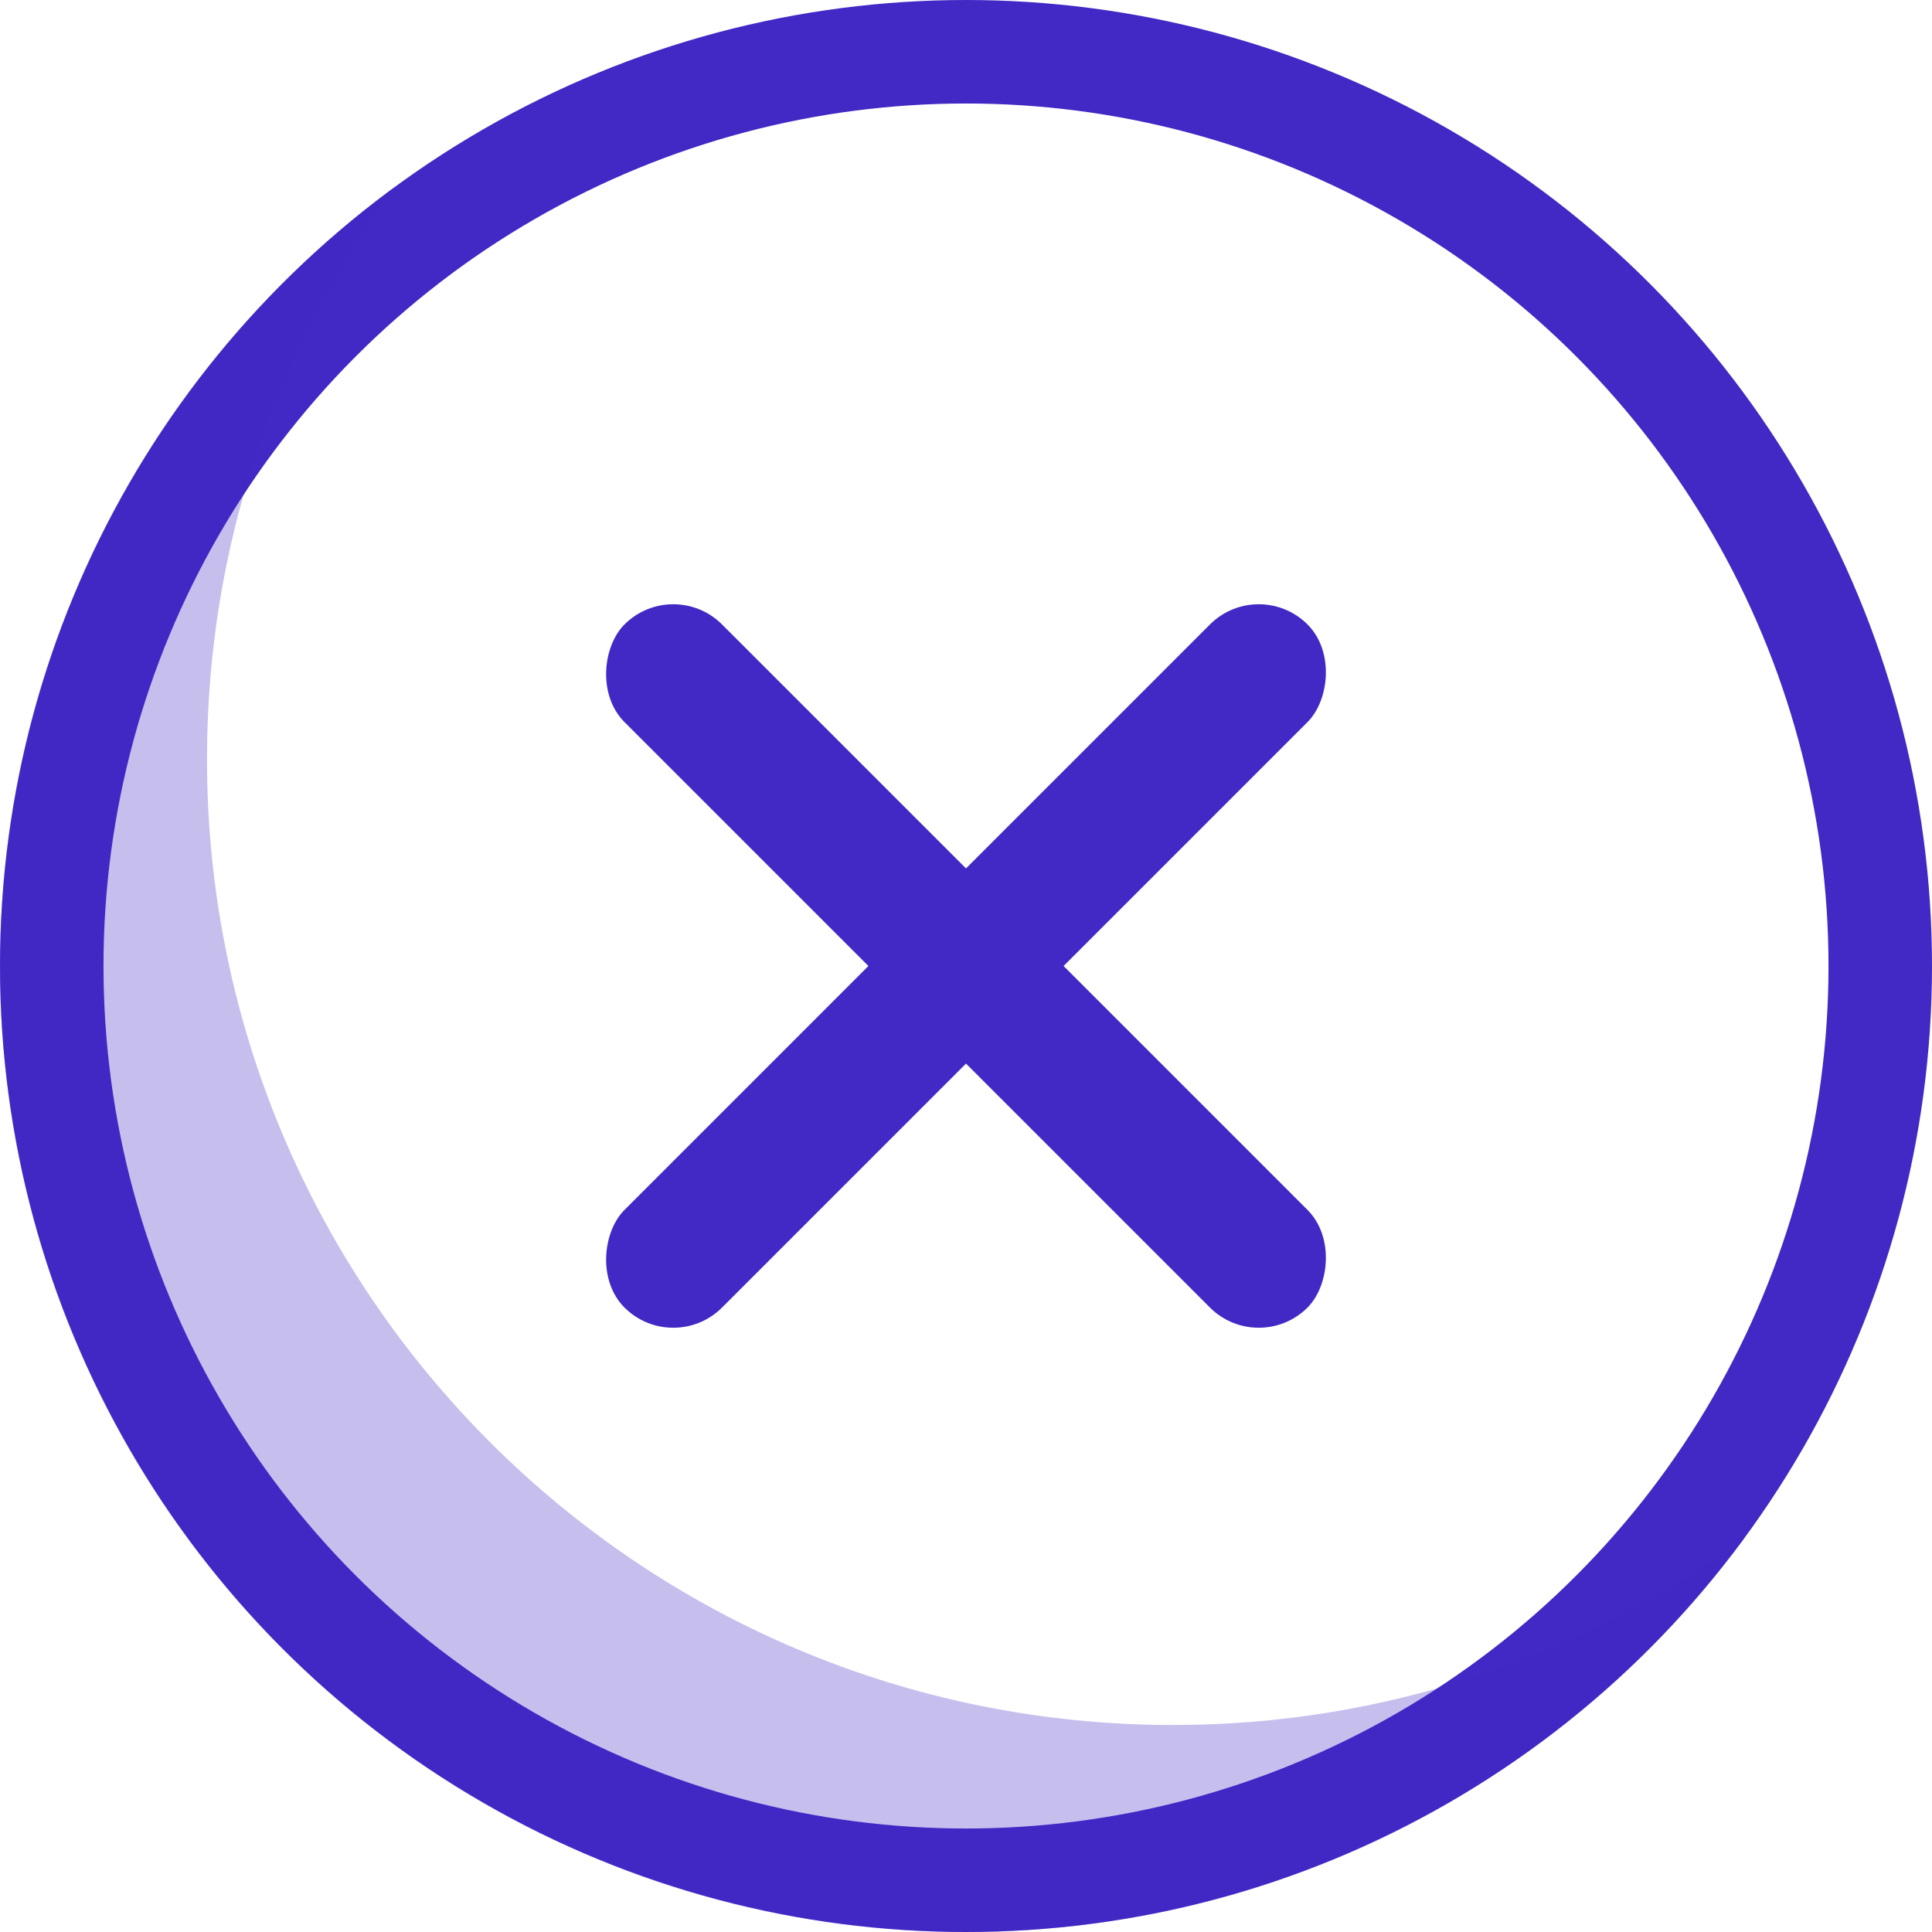
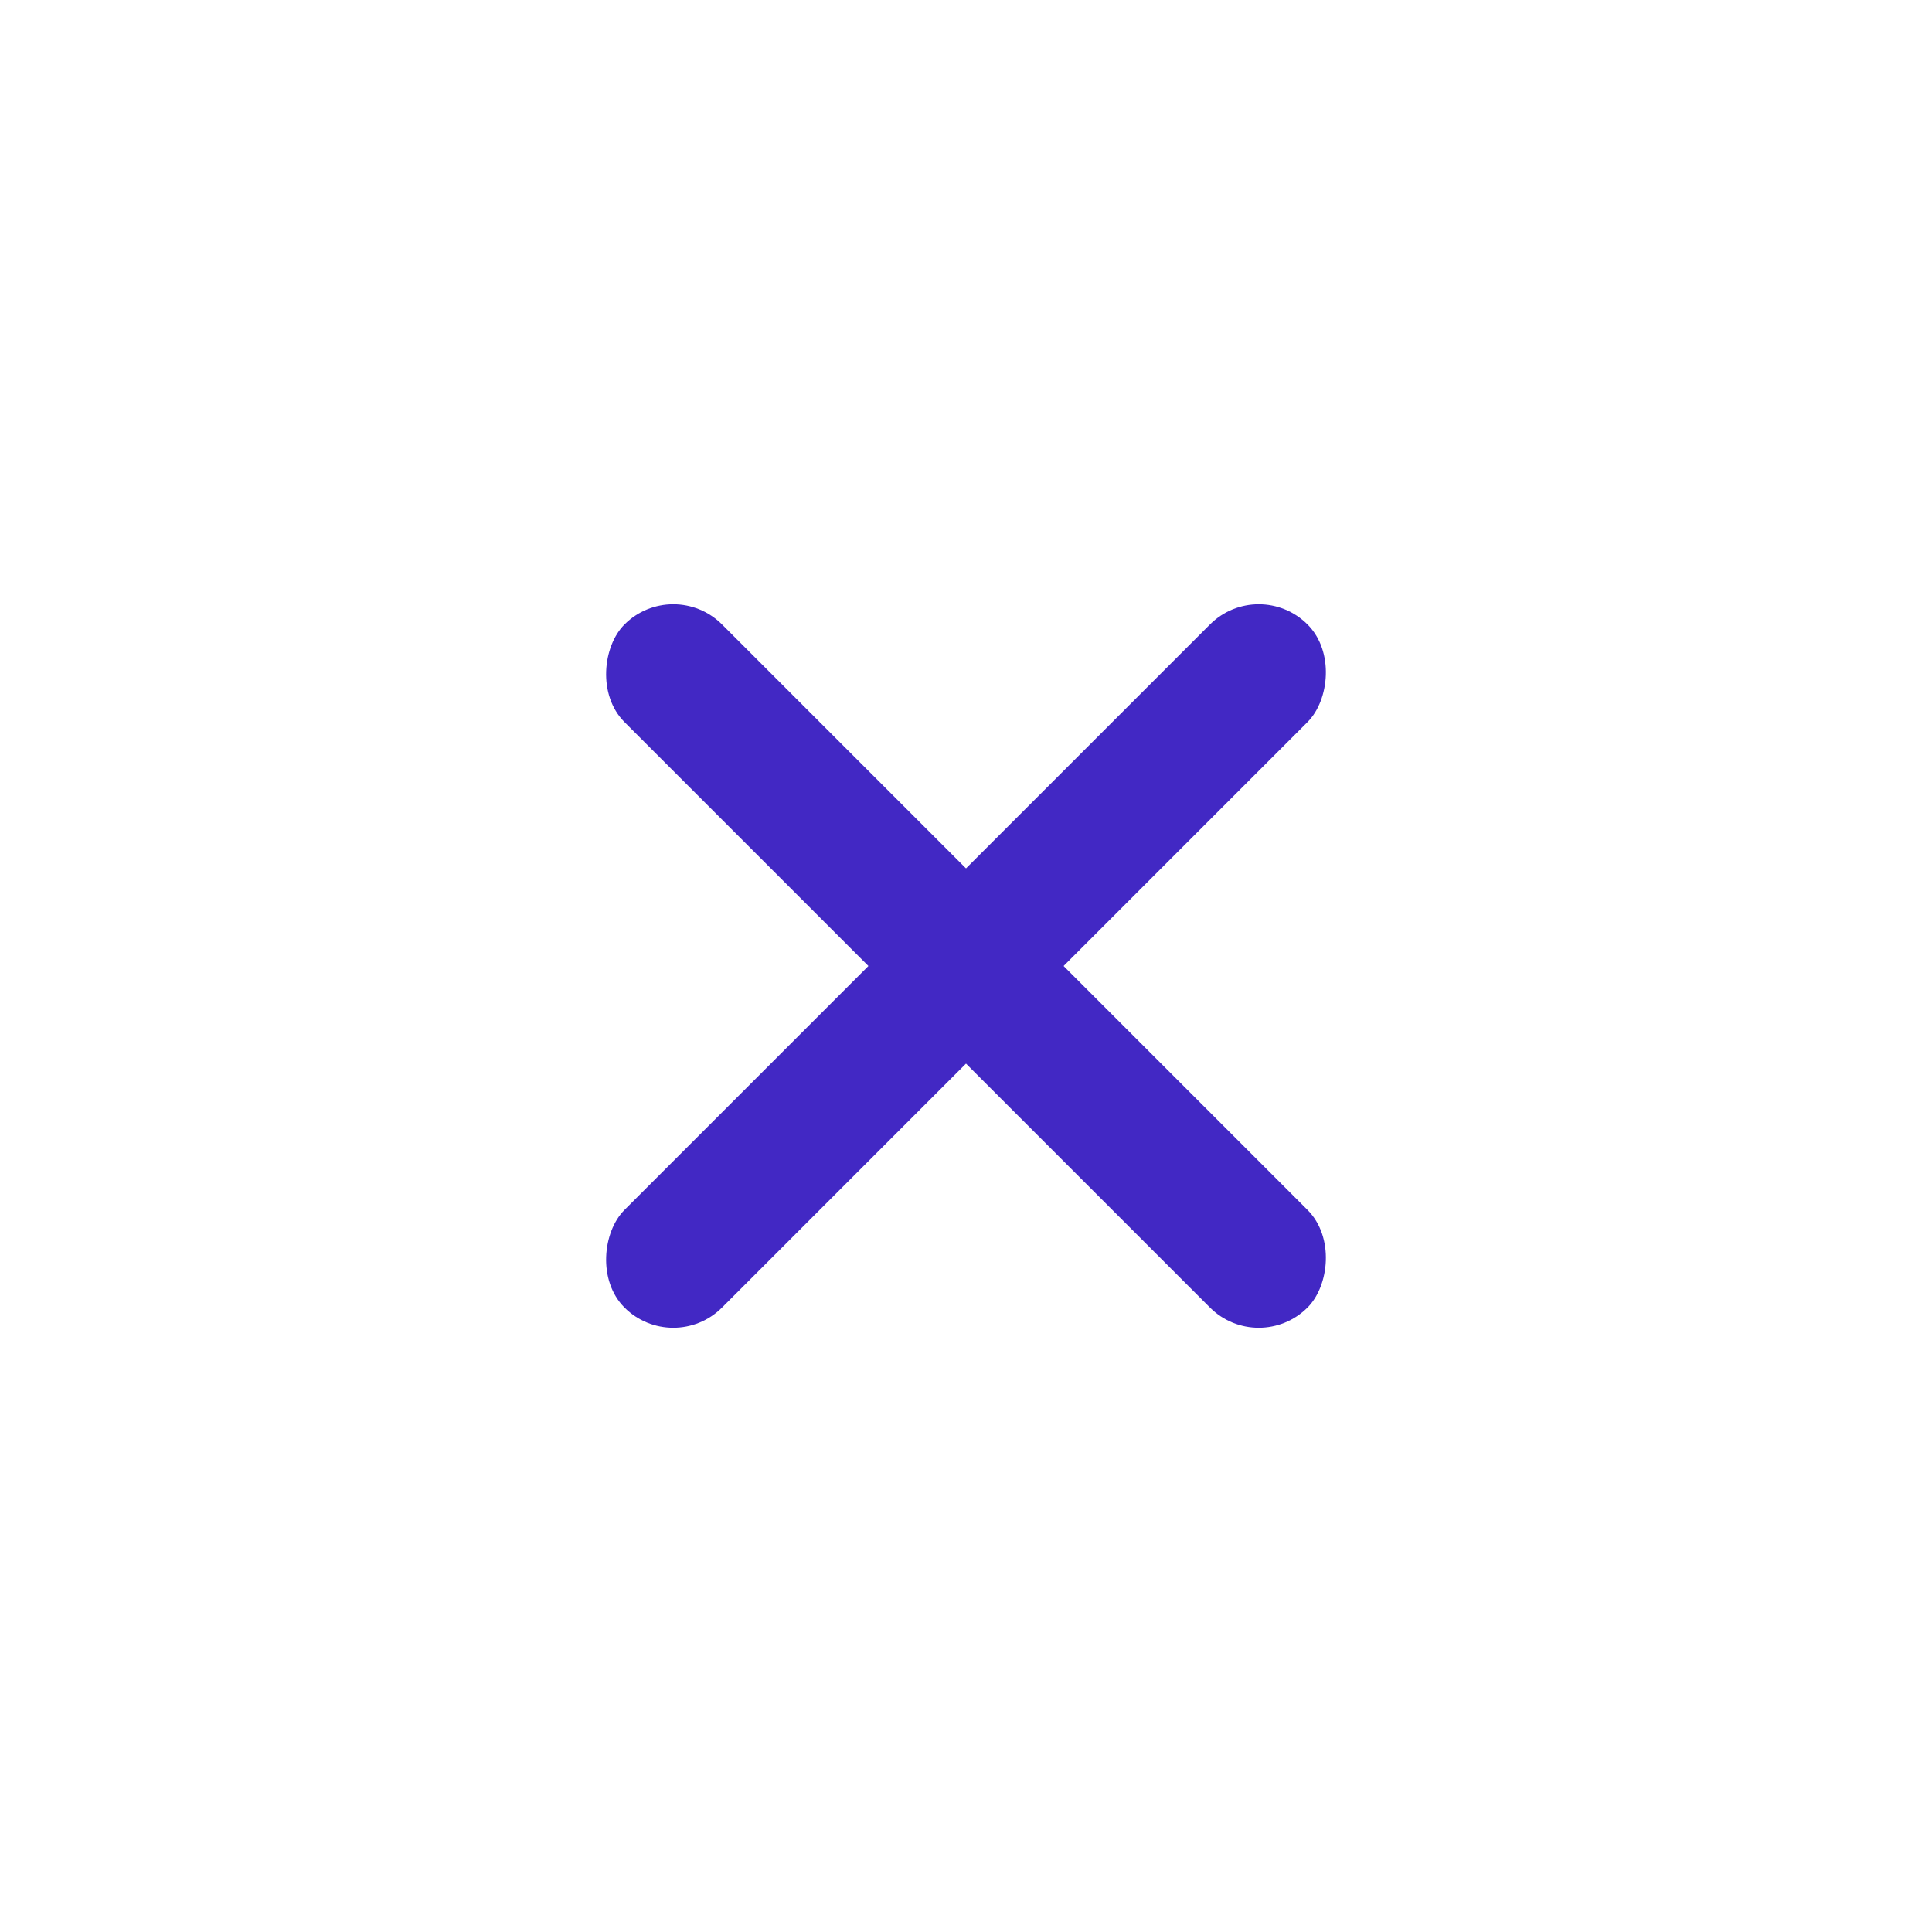
<svg xmlns="http://www.w3.org/2000/svg" width="28px" height="28px" viewBox="0 0 28 28" version="1.1">
  <defs>
    <filter id="filter-1">
      <feColorMatrix in="SourceGraphic" type="matrix" values="0 0 0 0 0.392 0 0 0 0 0.388 0 0 0 0 0.514 0 0 0 1 0" />
    </filter>
  </defs>
  <g id="Page-1" stroke="none" stroke-width="1" fill="none" fill-rule="evenodd">
    <g id="04.03.01---Tilføj-ekstra-aftale" transform="translate(-912, -51)">
      <g id="panel-header-/-normal" transform="translate(880, 20)">
        <g id="Nav-/-icon-/-luk-stor" transform="translate(15, 15)" filter="url(#filter-1)">
          <g transform="translate(15, 14)">
            <g id="ic_close-large" transform="translate(2, 2)">
-               <circle id="Oval" stroke="#4228C4" stroke-width="1.5" cx="14" cy="14" r="13.25" />
-               <path d="M3,11 C3,18.732 9.268,25 17,25 C20.101,25 22.966,23.992 25.286,22.286 C22.737,25.751 18.631,28 14,28 C6.268,28 0,21.732 0,14 C0,9.368 2.249,5.262 5.715,2.714 C4.008,5.033 3,7.899 3,11 Z" id="Combined-Shape" fill="#4228C4" opacity="0.3" />
              <g id="Group" transform="translate(14, 14) rotate(45) translate(-14, -14) translate(7, 7)" fill="#4228C4" fill-rule="nonzero">
                <rect id="Rectangle" x="6" y="0" width="2" height="14" rx="1" />
                <rect id="Rectangle-Copy" x="0" y="6" width="14" height="2" rx="1" />
              </g>
            </g>
          </g>
        </g>
      </g>
    </g>
  </g>
</svg>